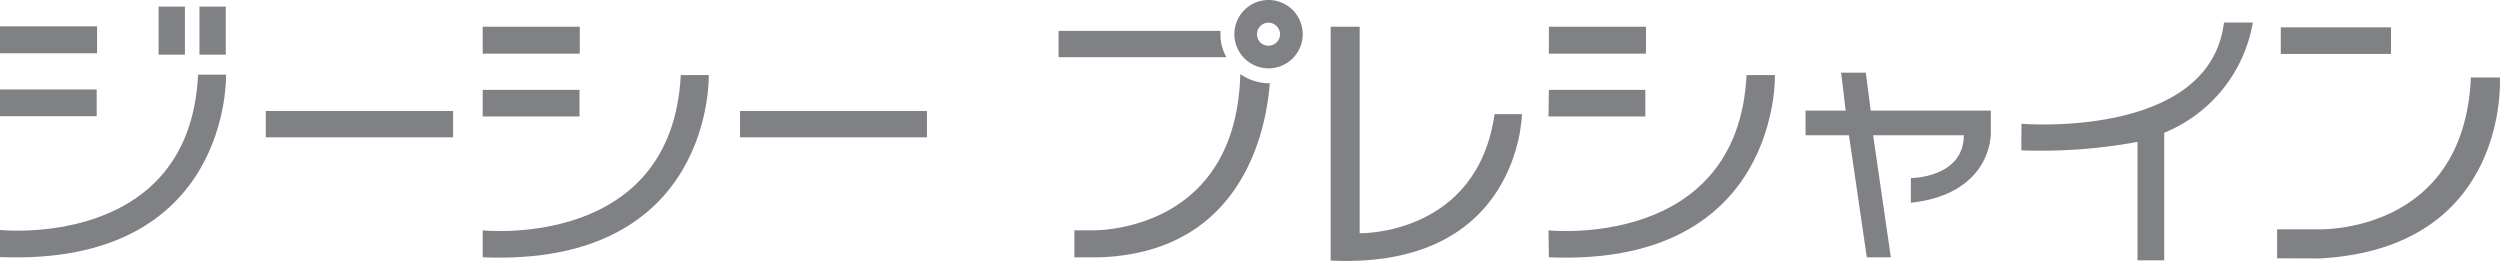
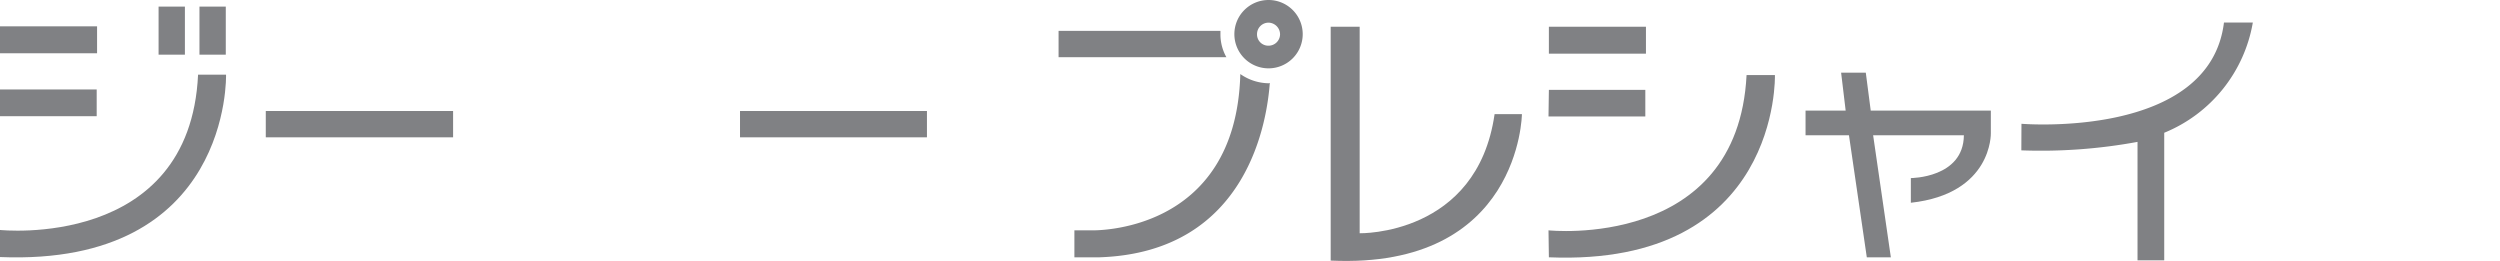
<svg xmlns="http://www.w3.org/2000/svg" viewBox="0 0 197.53 20.62">
  <defs>
    <style>
      .cls-1 {
        fill: #808184;
      }
    </style>
  </defs>
  <g id="レイヤー_2" data-name="レイヤー 2">
    <g id="レイアウト">
      <g>
        <path class="cls-1" d="M0,2.08H7.67V4.21H0ZM0,20.31C18.3,21.06,17.86,5.9,17.86,5.9H15.65C15,19.76,0,18.17,0,18.17ZM0,7.07H7.64V9.18H0ZM12.53.52h2.08v3.8H12.53Zm3.23,0h2.08v3.8H15.76Z" />
        <path class="cls-1" d="M21,8.77H35.8v2.08H21Z" />
-         <path class="cls-1" d="M38.14,2.11h7.67V4.24H38.14Zm0,18.22C56.45,21.09,56,5.93,56,5.93H53.79C53.09,19.79,38.14,18.2,38.14,18.2Zm0-13.23h7.65V9.2H38.14Z" />
        <path class="cls-1" d="M58.47,8.77H73.24v2.08H58.47Z" />
        <path class="cls-1" d="M83.64,2.44H96.43V2.7a3.66,3.66,0,0,0,.47,1.82H83.64Zm16.69,4.11c-.2,2.71-1.58,13.37-13.44,13.78h-2V18.2h1.33s11.44.39,11.78-12.35l0,0a4,4,0,0,0,2.26.73Zm2.6-3.85a2.7,2.7,0,1,1-2.7-2.7A2.7,2.7,0,0,1,102.93,2.7Zm-1.79,0a.93.93,0,0,0-.91-.91.91.91,0,0,0-.91.91.89.89,0,0,0,.91.91A.91.91,0,0,0,101.14,2.7Z" />
        <path class="cls-1" d="M105.14,2.11h2.29V18.43s9.28.21,10.66-9.41h2.16s-.13,12.27-15.11,11.57Z" />
        <path class="cls-1" d="M122.38,2.11h7.67V4.24h-7.67Zm0,18.22c18.31.76,17.86-14.4,17.86-14.4H138c-.7,13.86-15.65,12.27-15.65,12.27Zm0-13.23H130V9.2h-7.65Z" />
        <path class="cls-1" d="M142.66,10.69V8.74l3.17,0-.36-3h1.95l.39,3h9.49v1.79s.13,4.78-6.32,5.49V14.07s4.16,0,4.19-3.38H148l1.4,9.64H147.5l-1.41-9.64Z" />
        <path class="cls-1" d="M159.72,9.78s14.87,1.24,16-8H178a11.51,11.51,0,0,1-7,8.71V20.57h-2.11l0-9.36a42.08,42.08,0,0,1-9.18.67Z" />
-         <path class="cls-1" d="M179.92,20.41V18.12h3.2s11.57.47,12.11-12h2.29s.83,13.47-14.22,14.3Zm.29-16.15h8.71V2.16h-8.71Z" />
      </g>
    </g>
  </g>
</svg>